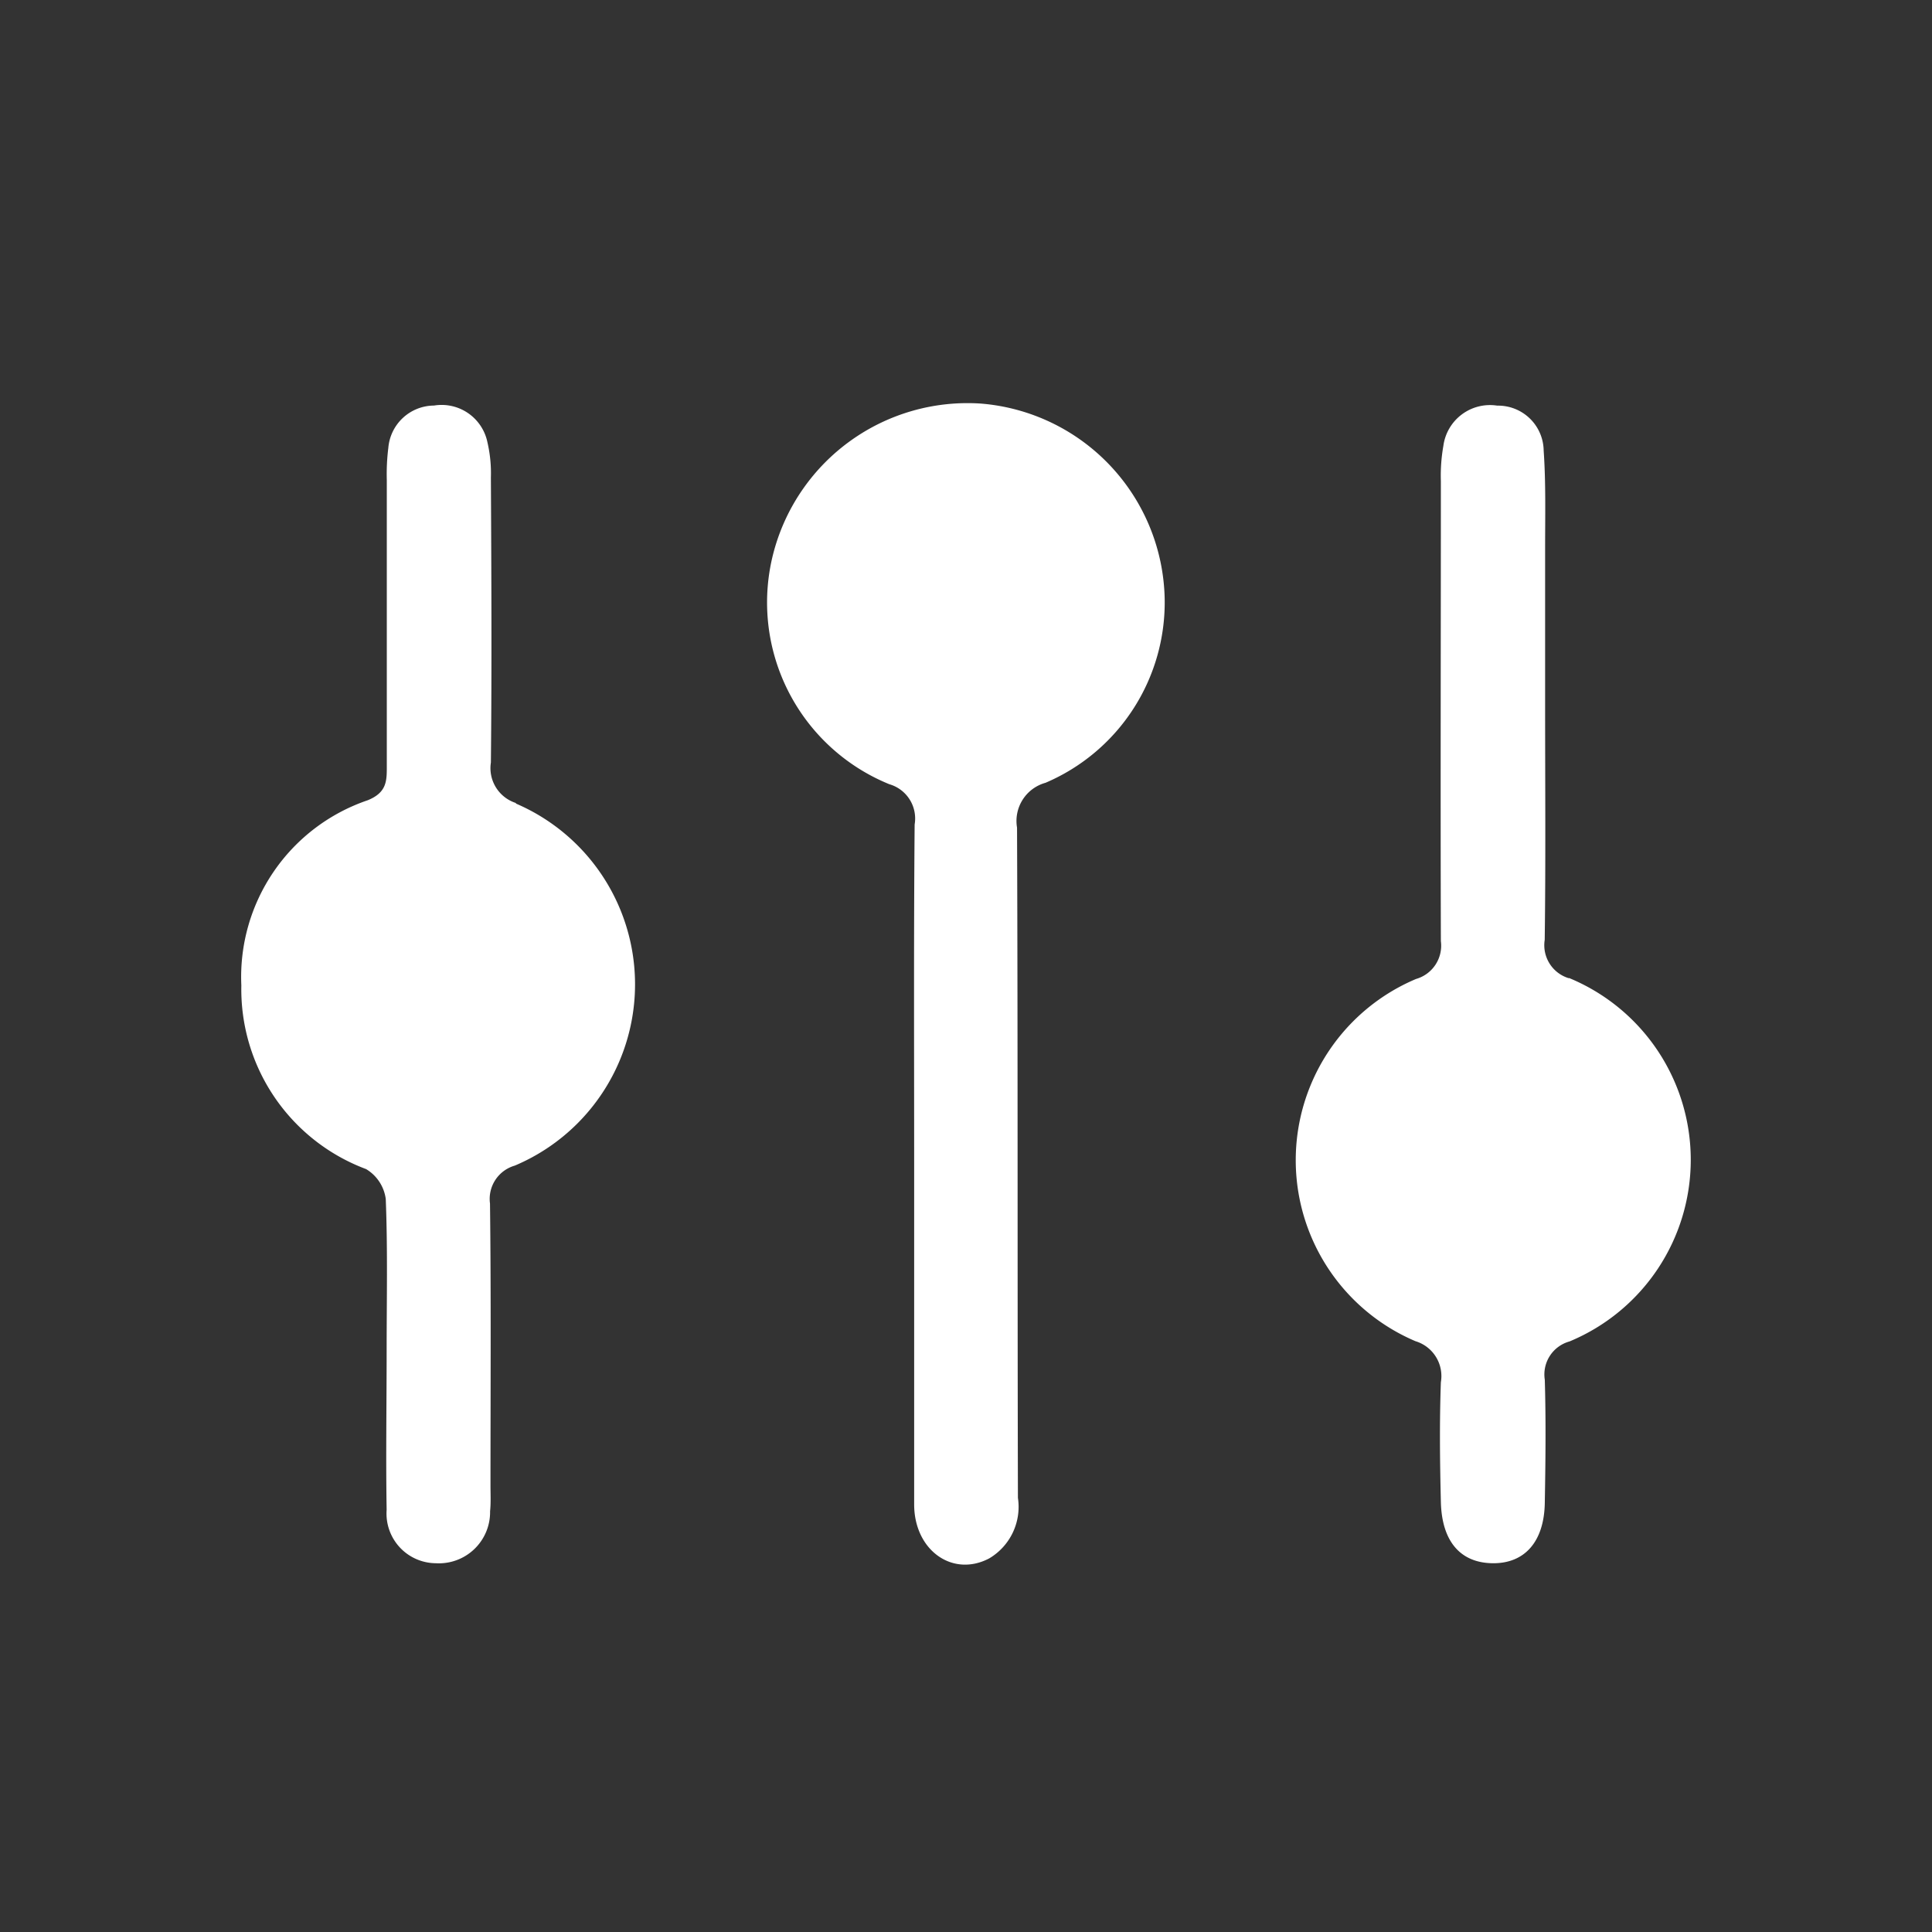
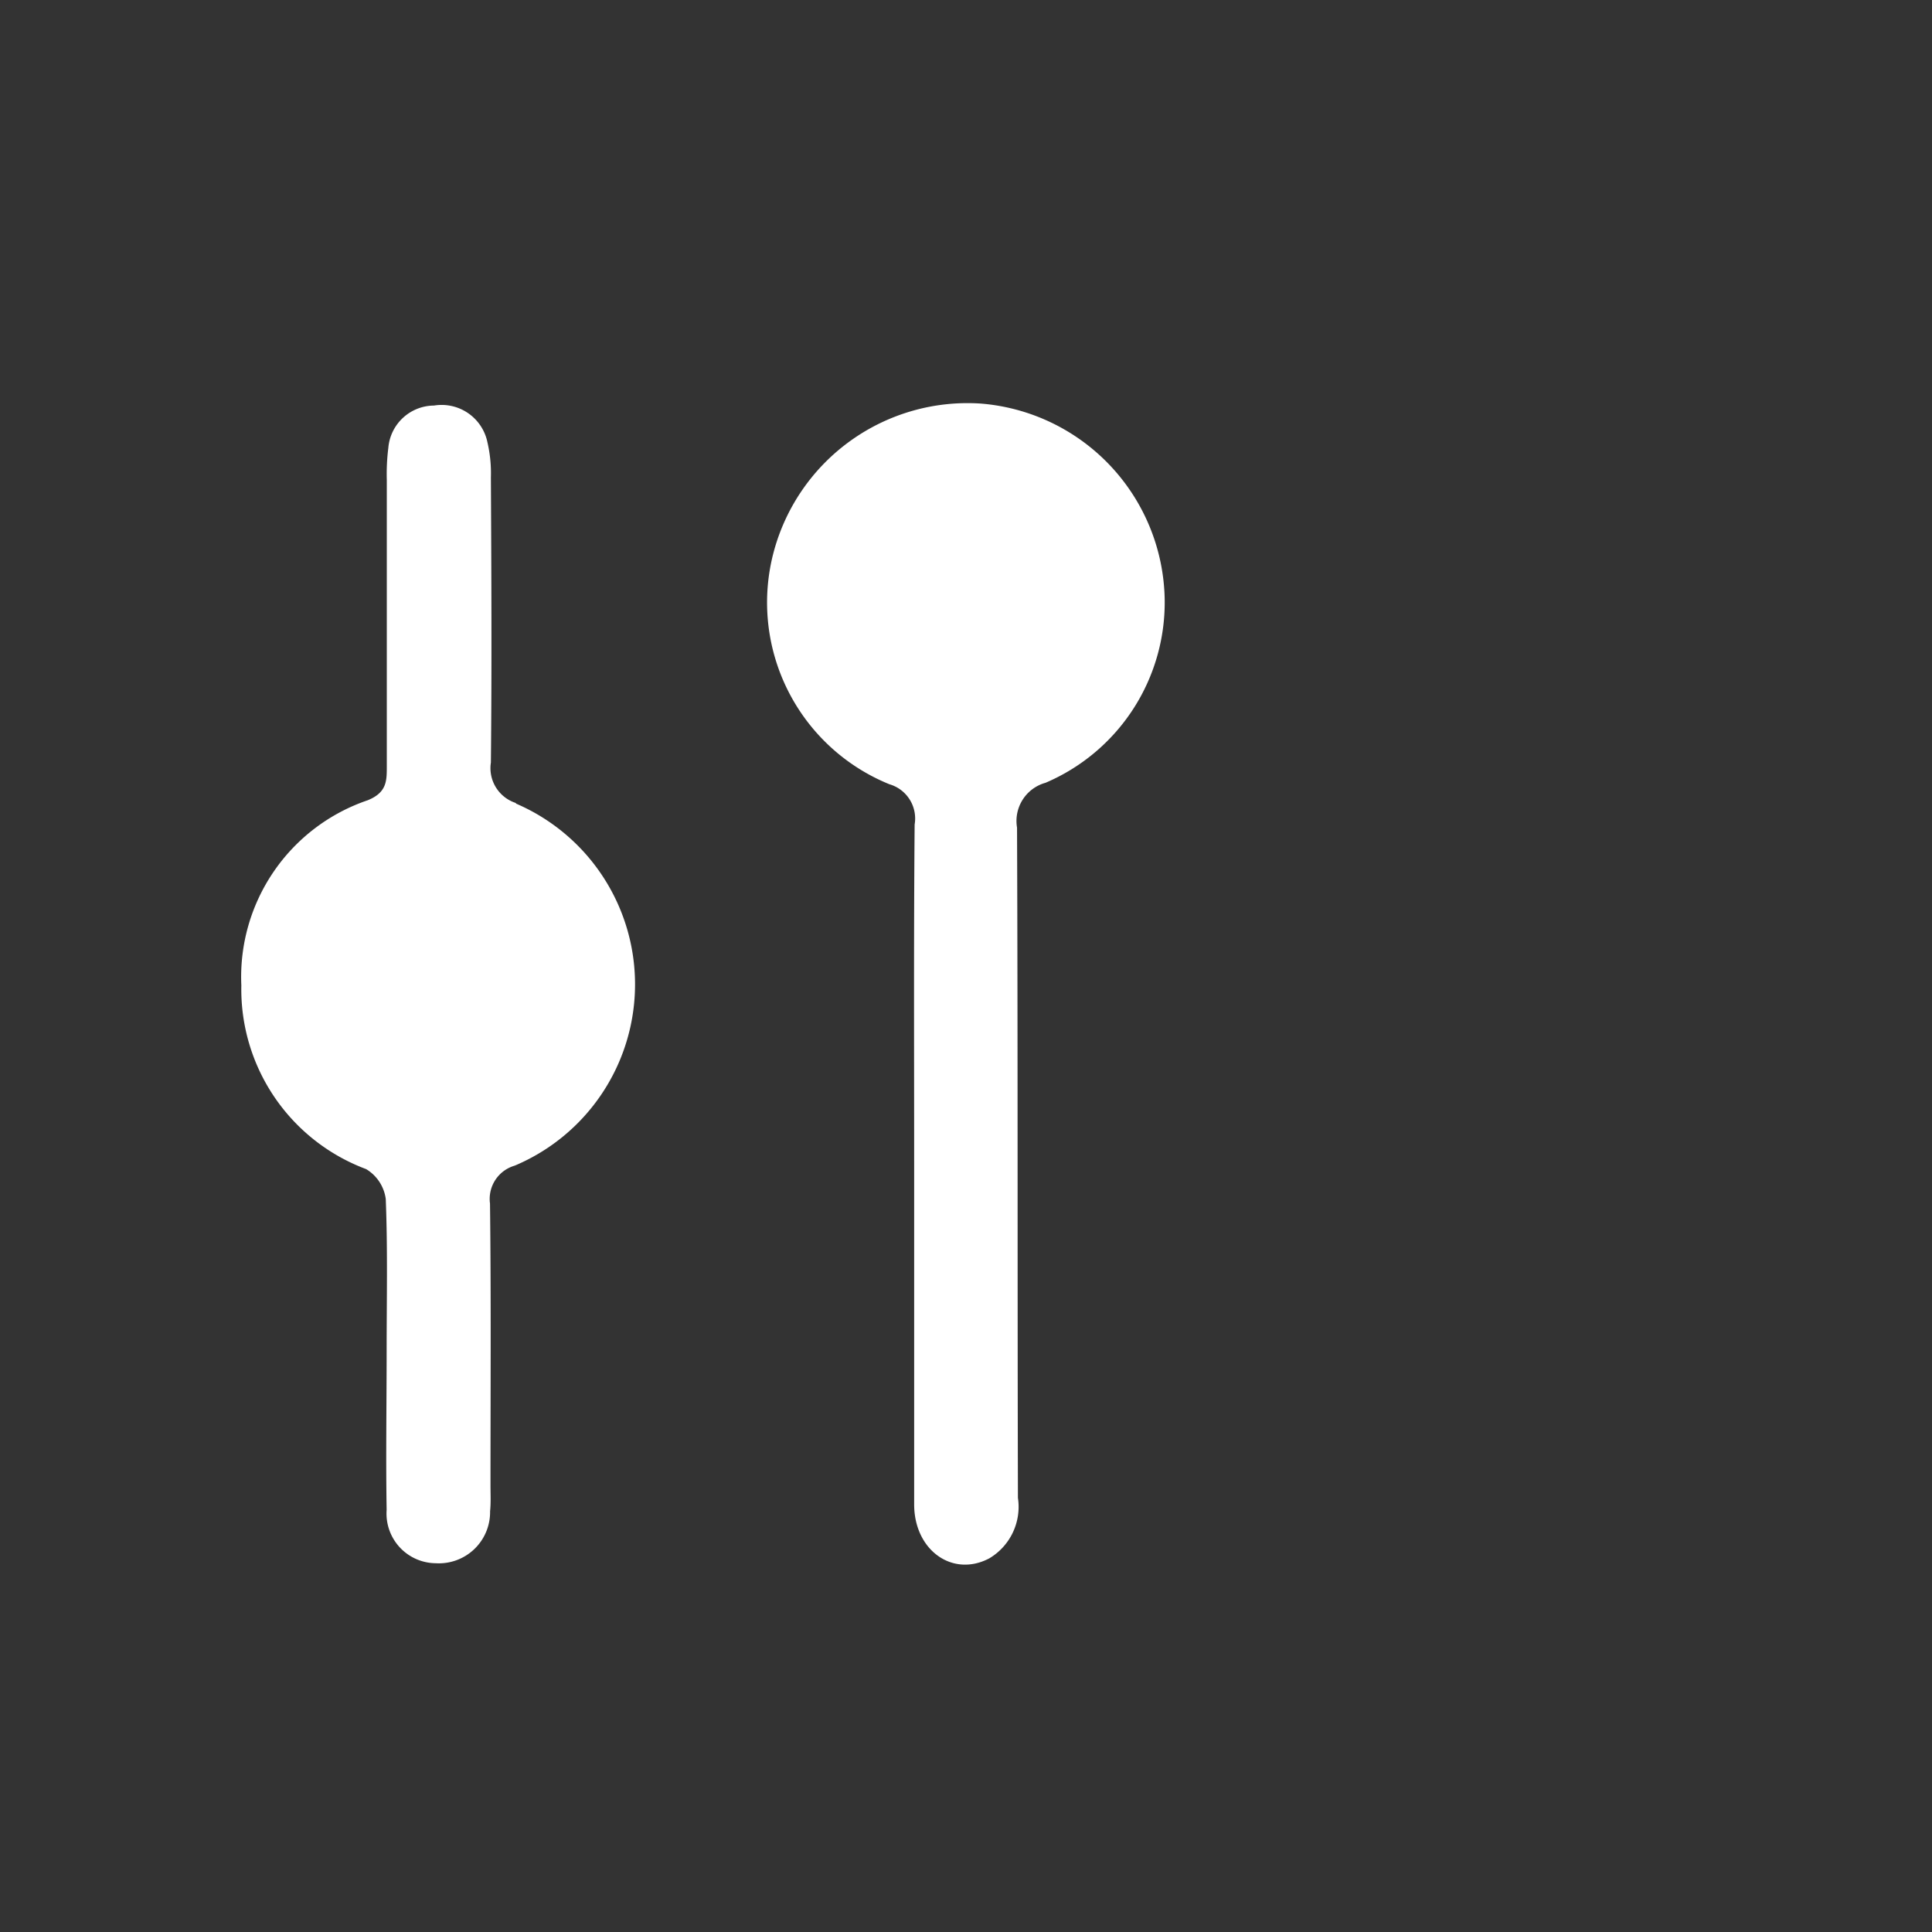
<svg xmlns="http://www.w3.org/2000/svg" width="24" height="24">
  <rect width="100%" height="100%" fill="#333333" stroke="none" />
  <g data-name="Grupo 14303" fill="#ffffff">
    <path data-name="Caminho 1924" d="M12.18 5.013a2.492 2.492 0 0 0-2.565 1.829 2.437 2.437 0 0 0 1.433 2.9.443.443 0 0 1 .314.5c-.012 1.394-.006 2.789-.006 4.183v4.263c0 .571.479.911.934.67a.744.744 0 0 0 .355-.751c-.007-2.775 0-5.551-.011-8.326a.492.492 0 0 1 .354-.557 2.436 2.436 0 0 0 1.48-2.288 2.483 2.483 0 0 0-2.288-2.423Z" />
    <path data-name="Caminho 1925" d="M6.414 9.977a.455.455 0 0 1-.316-.505c.012-1.18.006-2.36 0-3.541a1.7 1.7 0 0 0-.043-.437.581.581 0 0 0-.664-.456.573.573 0 0 0-.567.525 2.628 2.628 0 0 0-.019.4v3.541c0 .189.007.338-.237.437a2.318 2.318 0 0 0-1.57 2.3 2.385 2.385 0 0 0 1.55 2.282.511.511 0 0 1 .244.371c.025.629.011 1.26.011 1.891 0 .657-.011 1.315 0 1.971a.617.617 0 0 0 .61.663.636.636 0 0 0 .675-.646c.011-.106.005-.214.005-.322 0-1.167.008-2.334-.006-3.5a.43.43 0 0 1 .307-.471 2.444 2.444 0 0 0 .01-4.5Z" />
-     <path data-name="Caminho 1926" d="M19.489 12.152a.428.428 0 0 1-.3-.477c.013-.965.005-1.931.005-2.9V6.804c0-.4.01-.806-.018-1.206a.566.566 0 0 0-.577-.559.584.584 0 0 0-.669.5 2.121 2.121 0 0 0-.031.439c0 1.9-.006 3.809 0 5.713a.43.43 0 0 1-.308.47 2.443 2.443 0 0 0-.007 4.5.452.452 0 0 1 .315.509c-.018.5-.012.992 0 1.488s.248.757.644.761.639-.266.647-.75c.009-.509.015-1.02 0-1.529a.425.425 0 0 1 .307-.476 2.443 2.443 0 0 0-.006-4.515Z" />
  </g>
-   <path data-name="Caminho 1927" d="M24 0H0v24h24Z" fill="none" />
</svg>